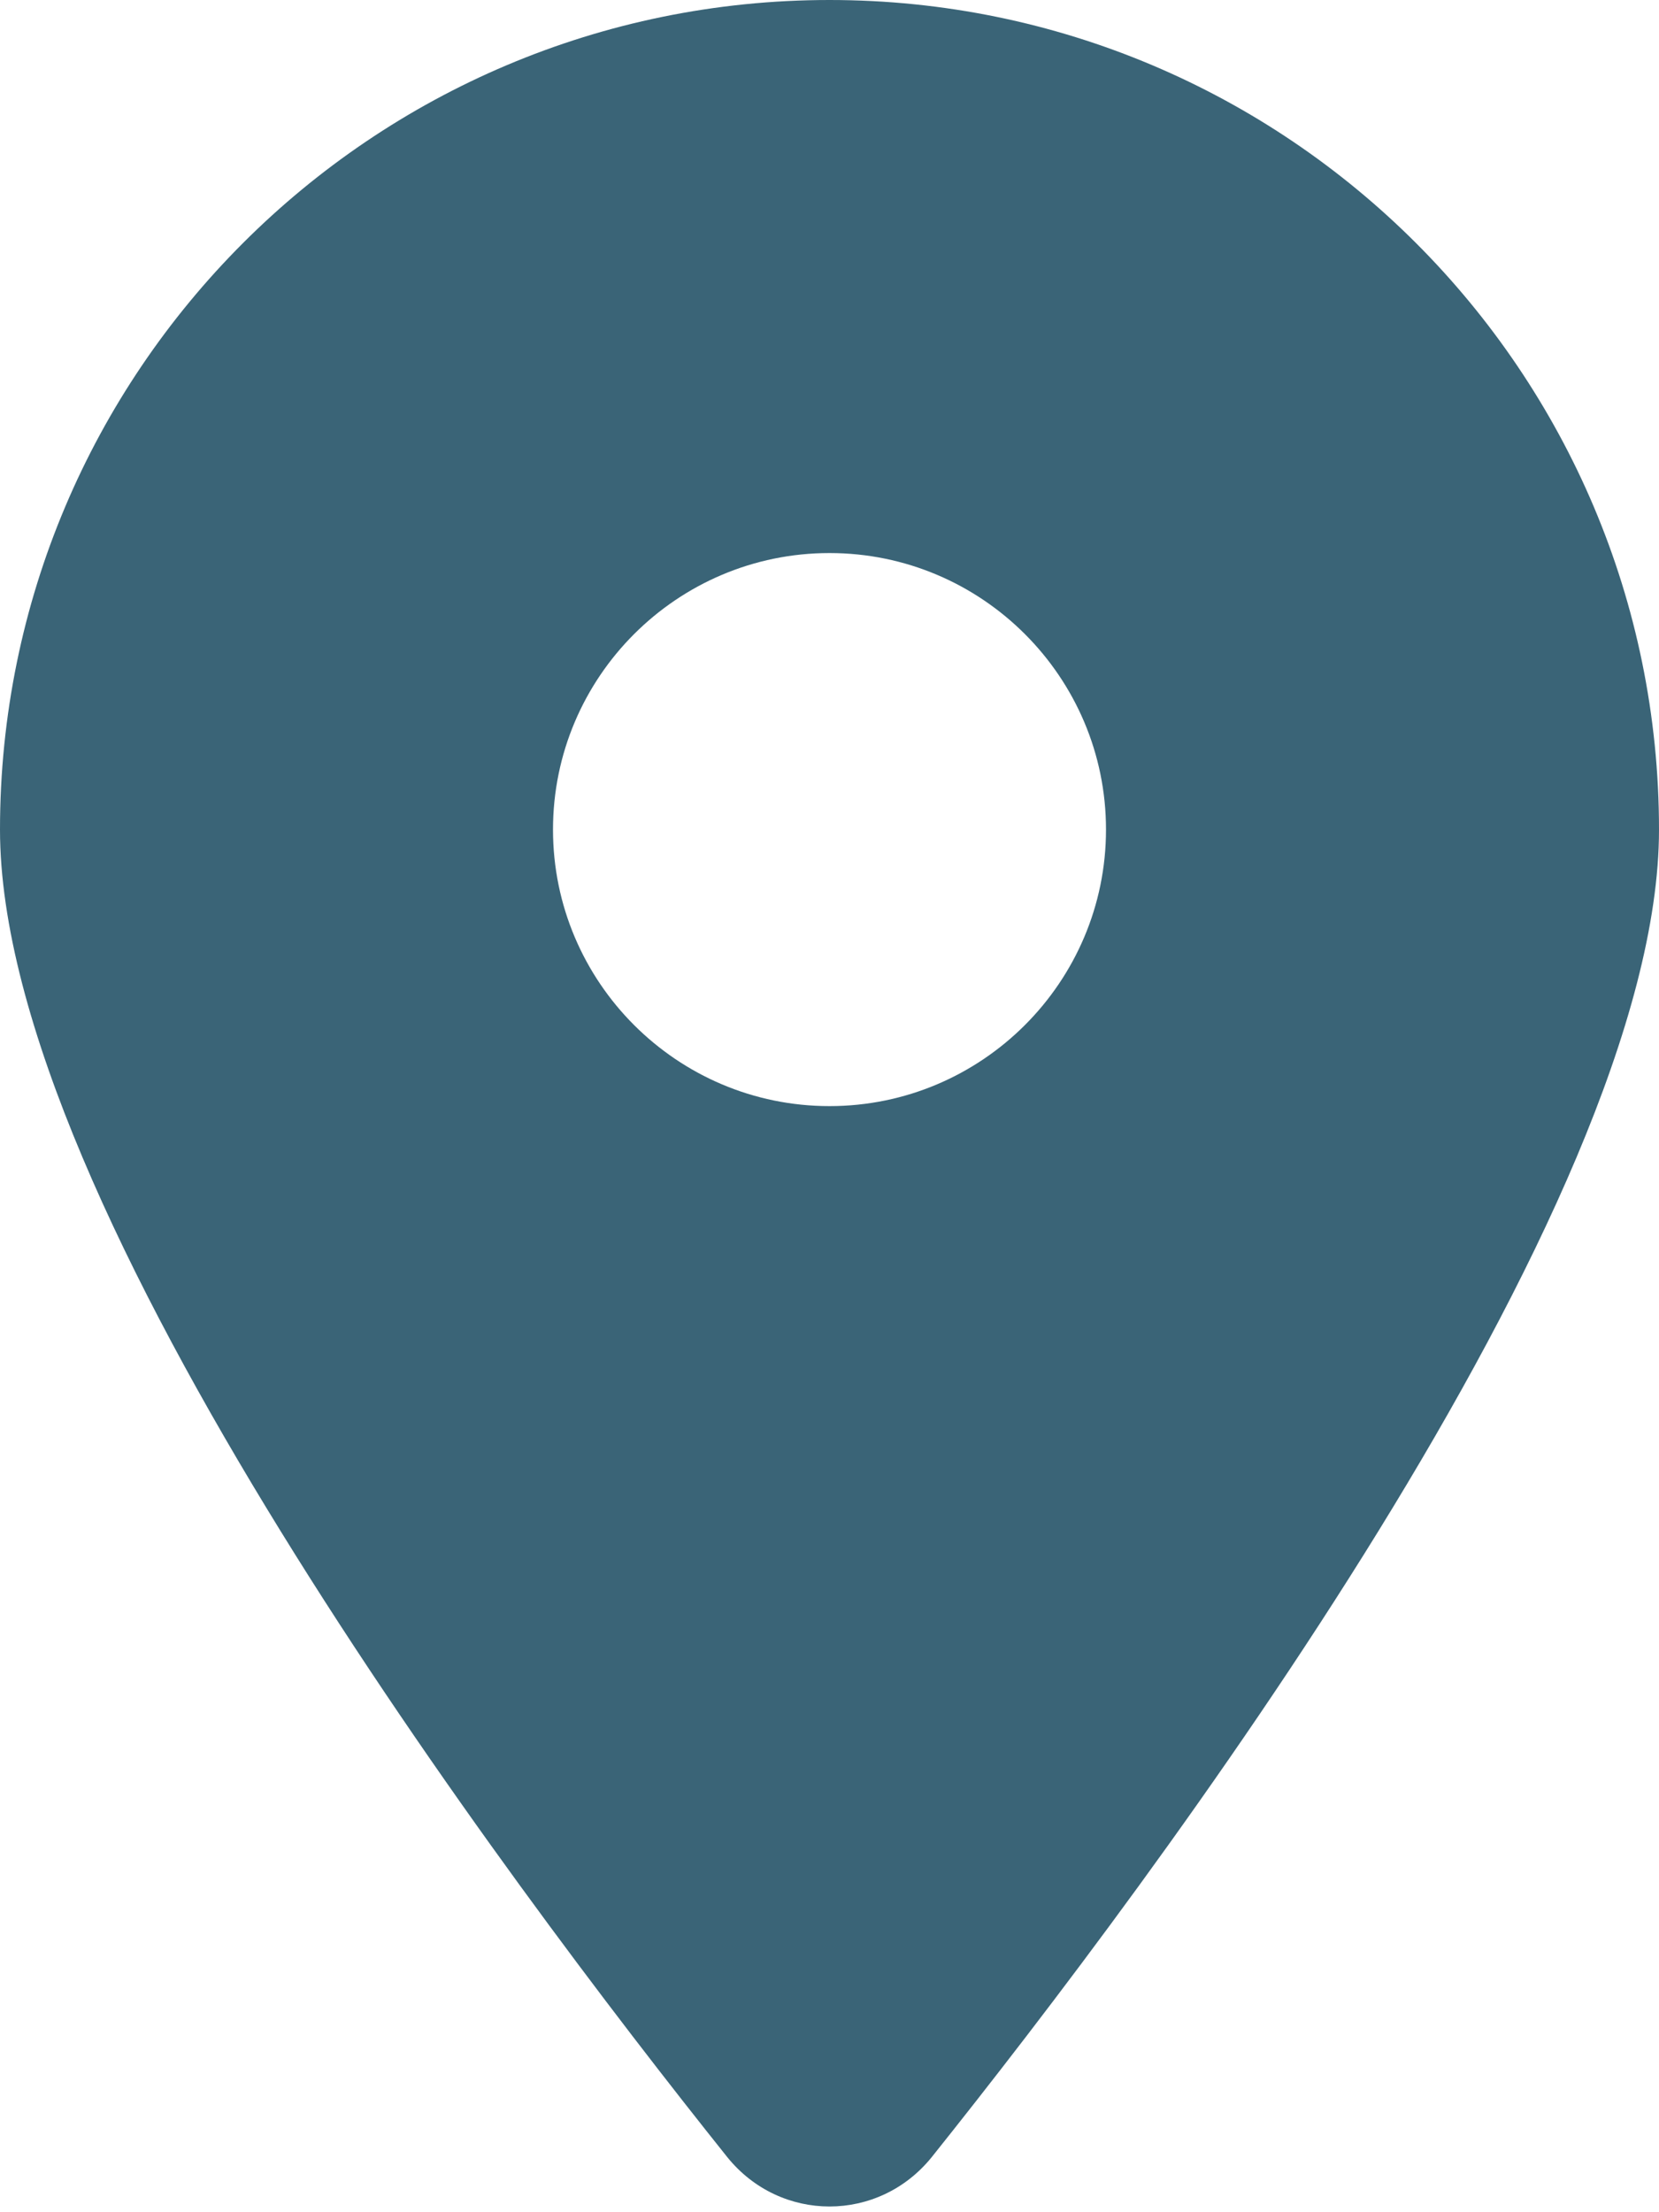
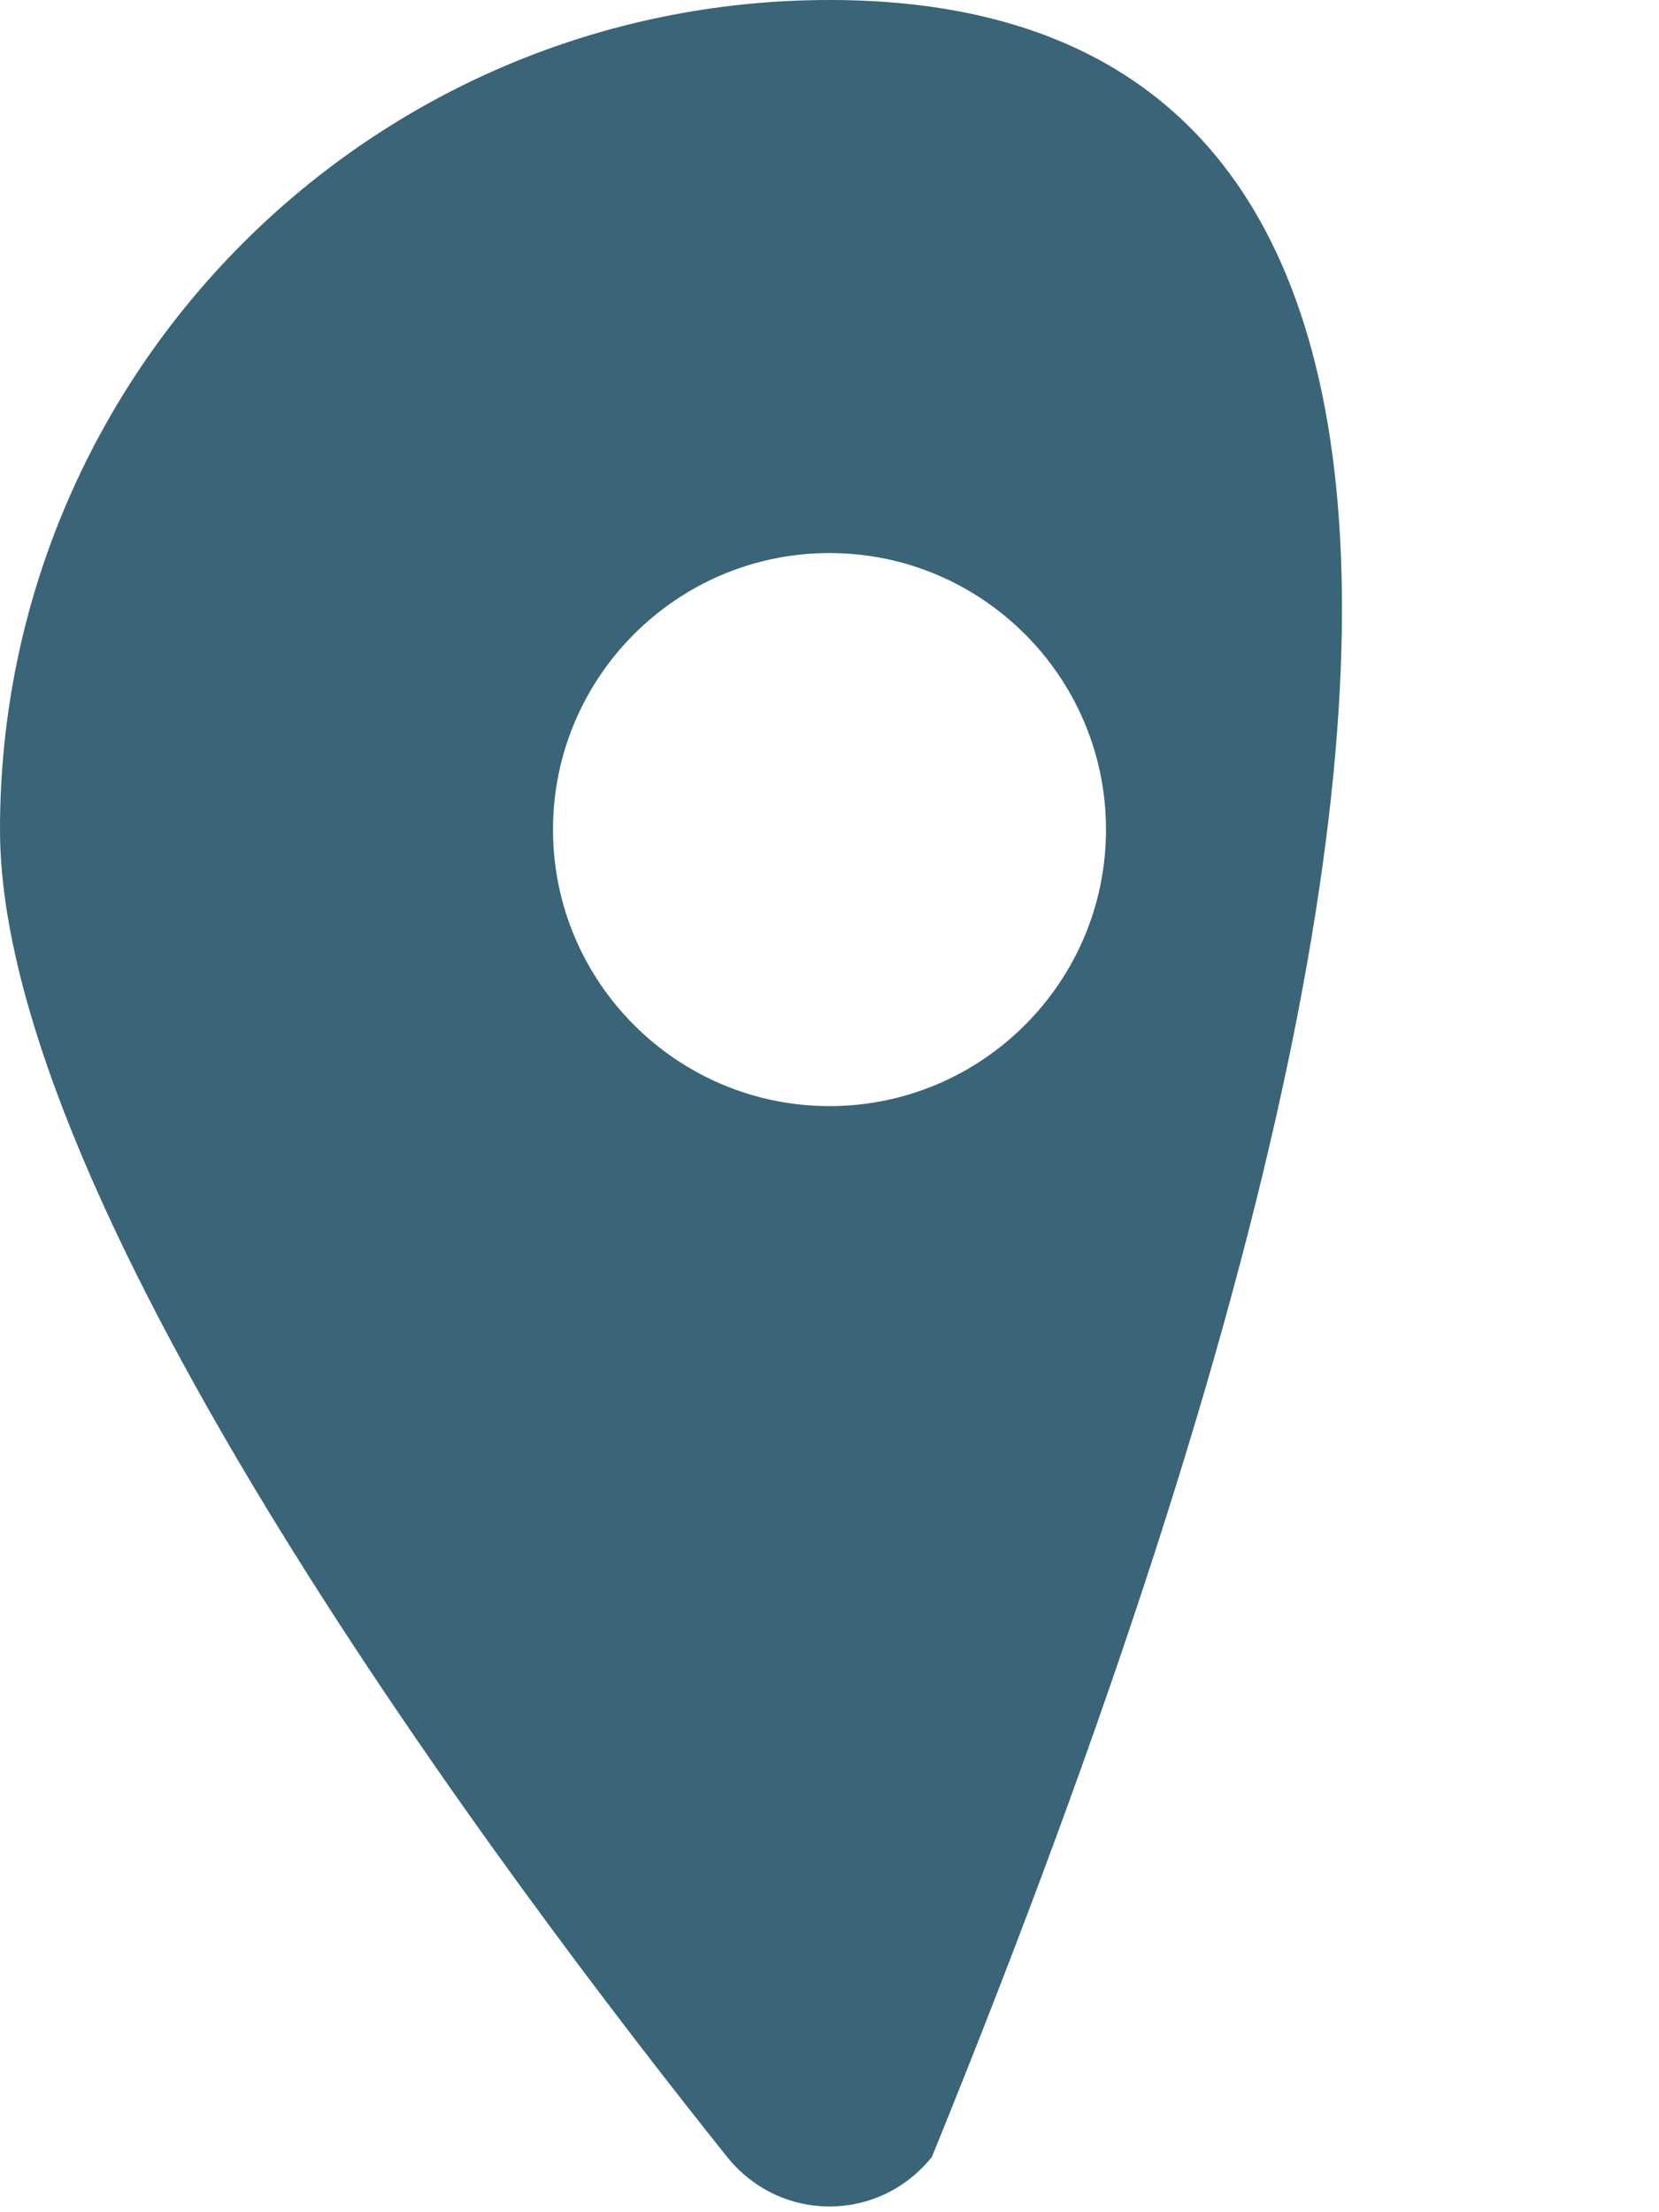
<svg xmlns="http://www.w3.org/2000/svg" version="1.1" id="Слой_1" x="0px" y="0px" viewBox="0 0 384 512" style="enable-background:new 0 0 384 512;" xml:space="preserve">
  <style type="text/css"> .st0{fill:#3A6477;} </style>
-   <path class="st0" d="M215.7,499.2C267,435,384,279.4,384,192C384,86,298,0,192,0S0,86,0,192c0,87.4,117,243,168.3,307.2 C180.6,514.5,203.4,514.5,215.7,499.2L215.7,499.2z M192,128c35.3,0,64,28.7,64,64s-28.7,64-64,64s-64-28.7-64-64S156.7,128,192,128 z" />
+   <path class="st0" d="M215.7,499.2C384,86,298,0,192,0S0,86,0,192c0,87.4,117,243,168.3,307.2 C180.6,514.5,203.4,514.5,215.7,499.2L215.7,499.2z M192,128c35.3,0,64,28.7,64,64s-28.7,64-64,64s-64-28.7-64-64S156.7,128,192,128 z" />
</svg>